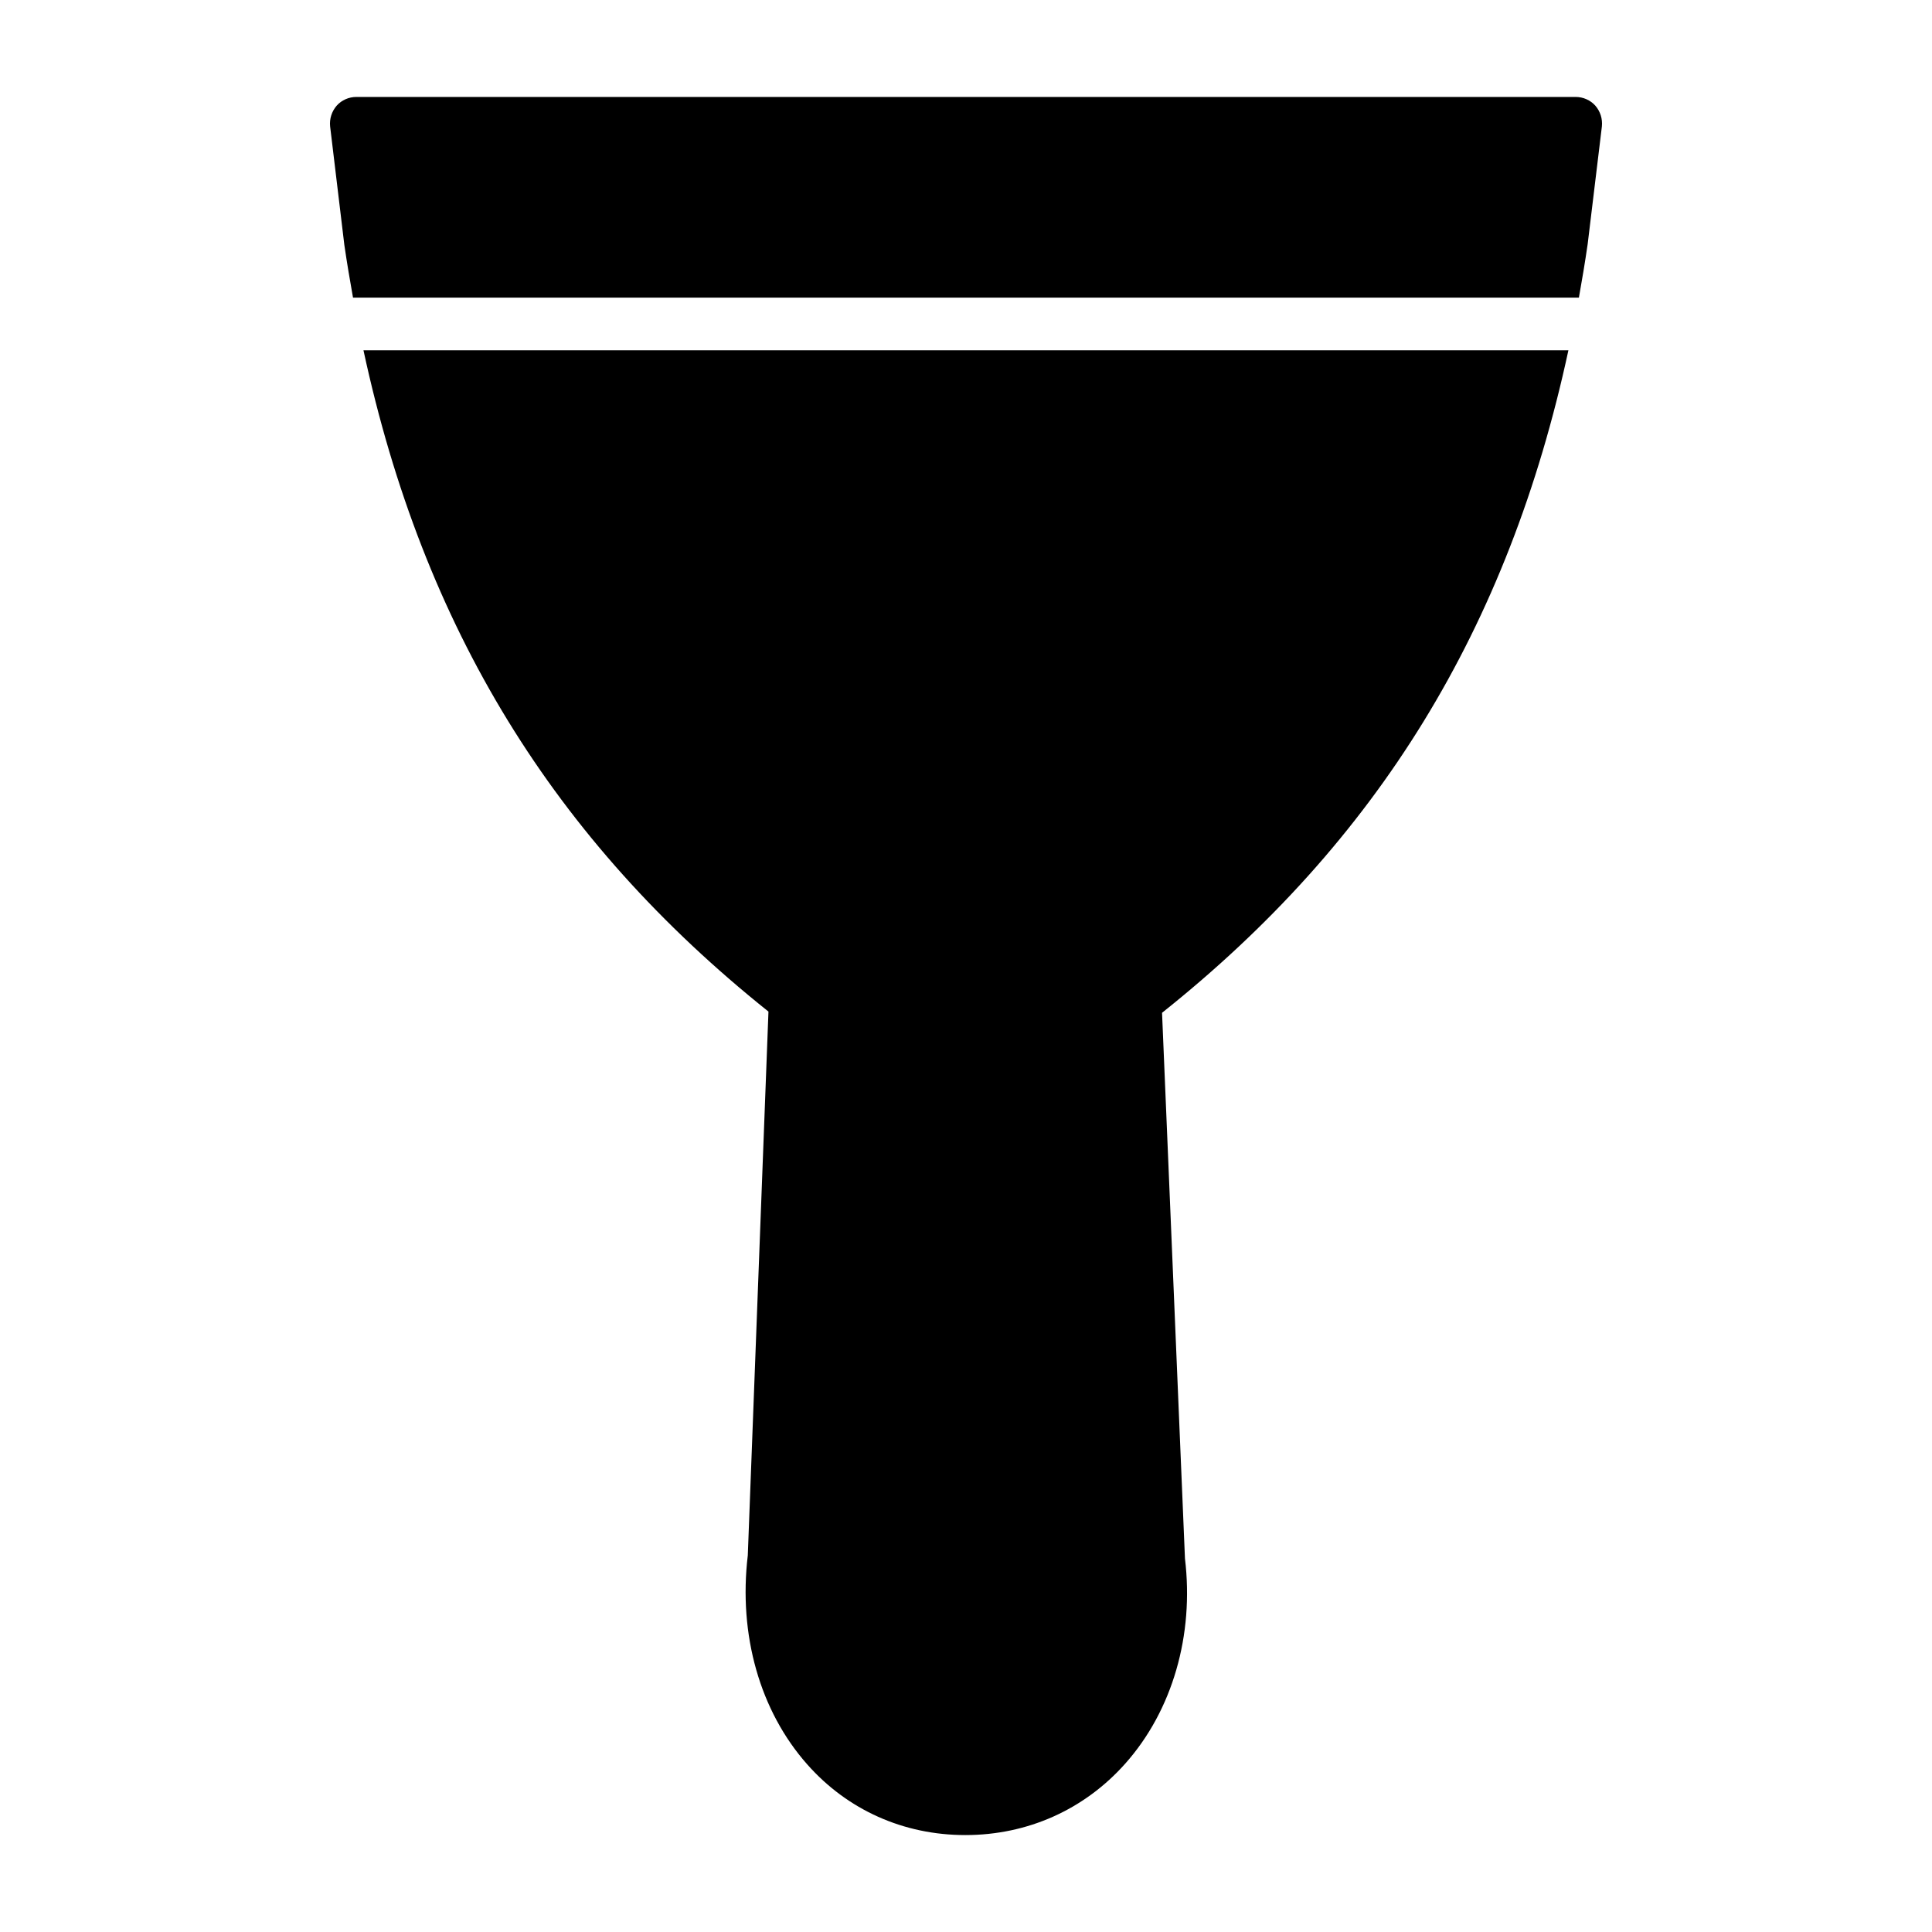
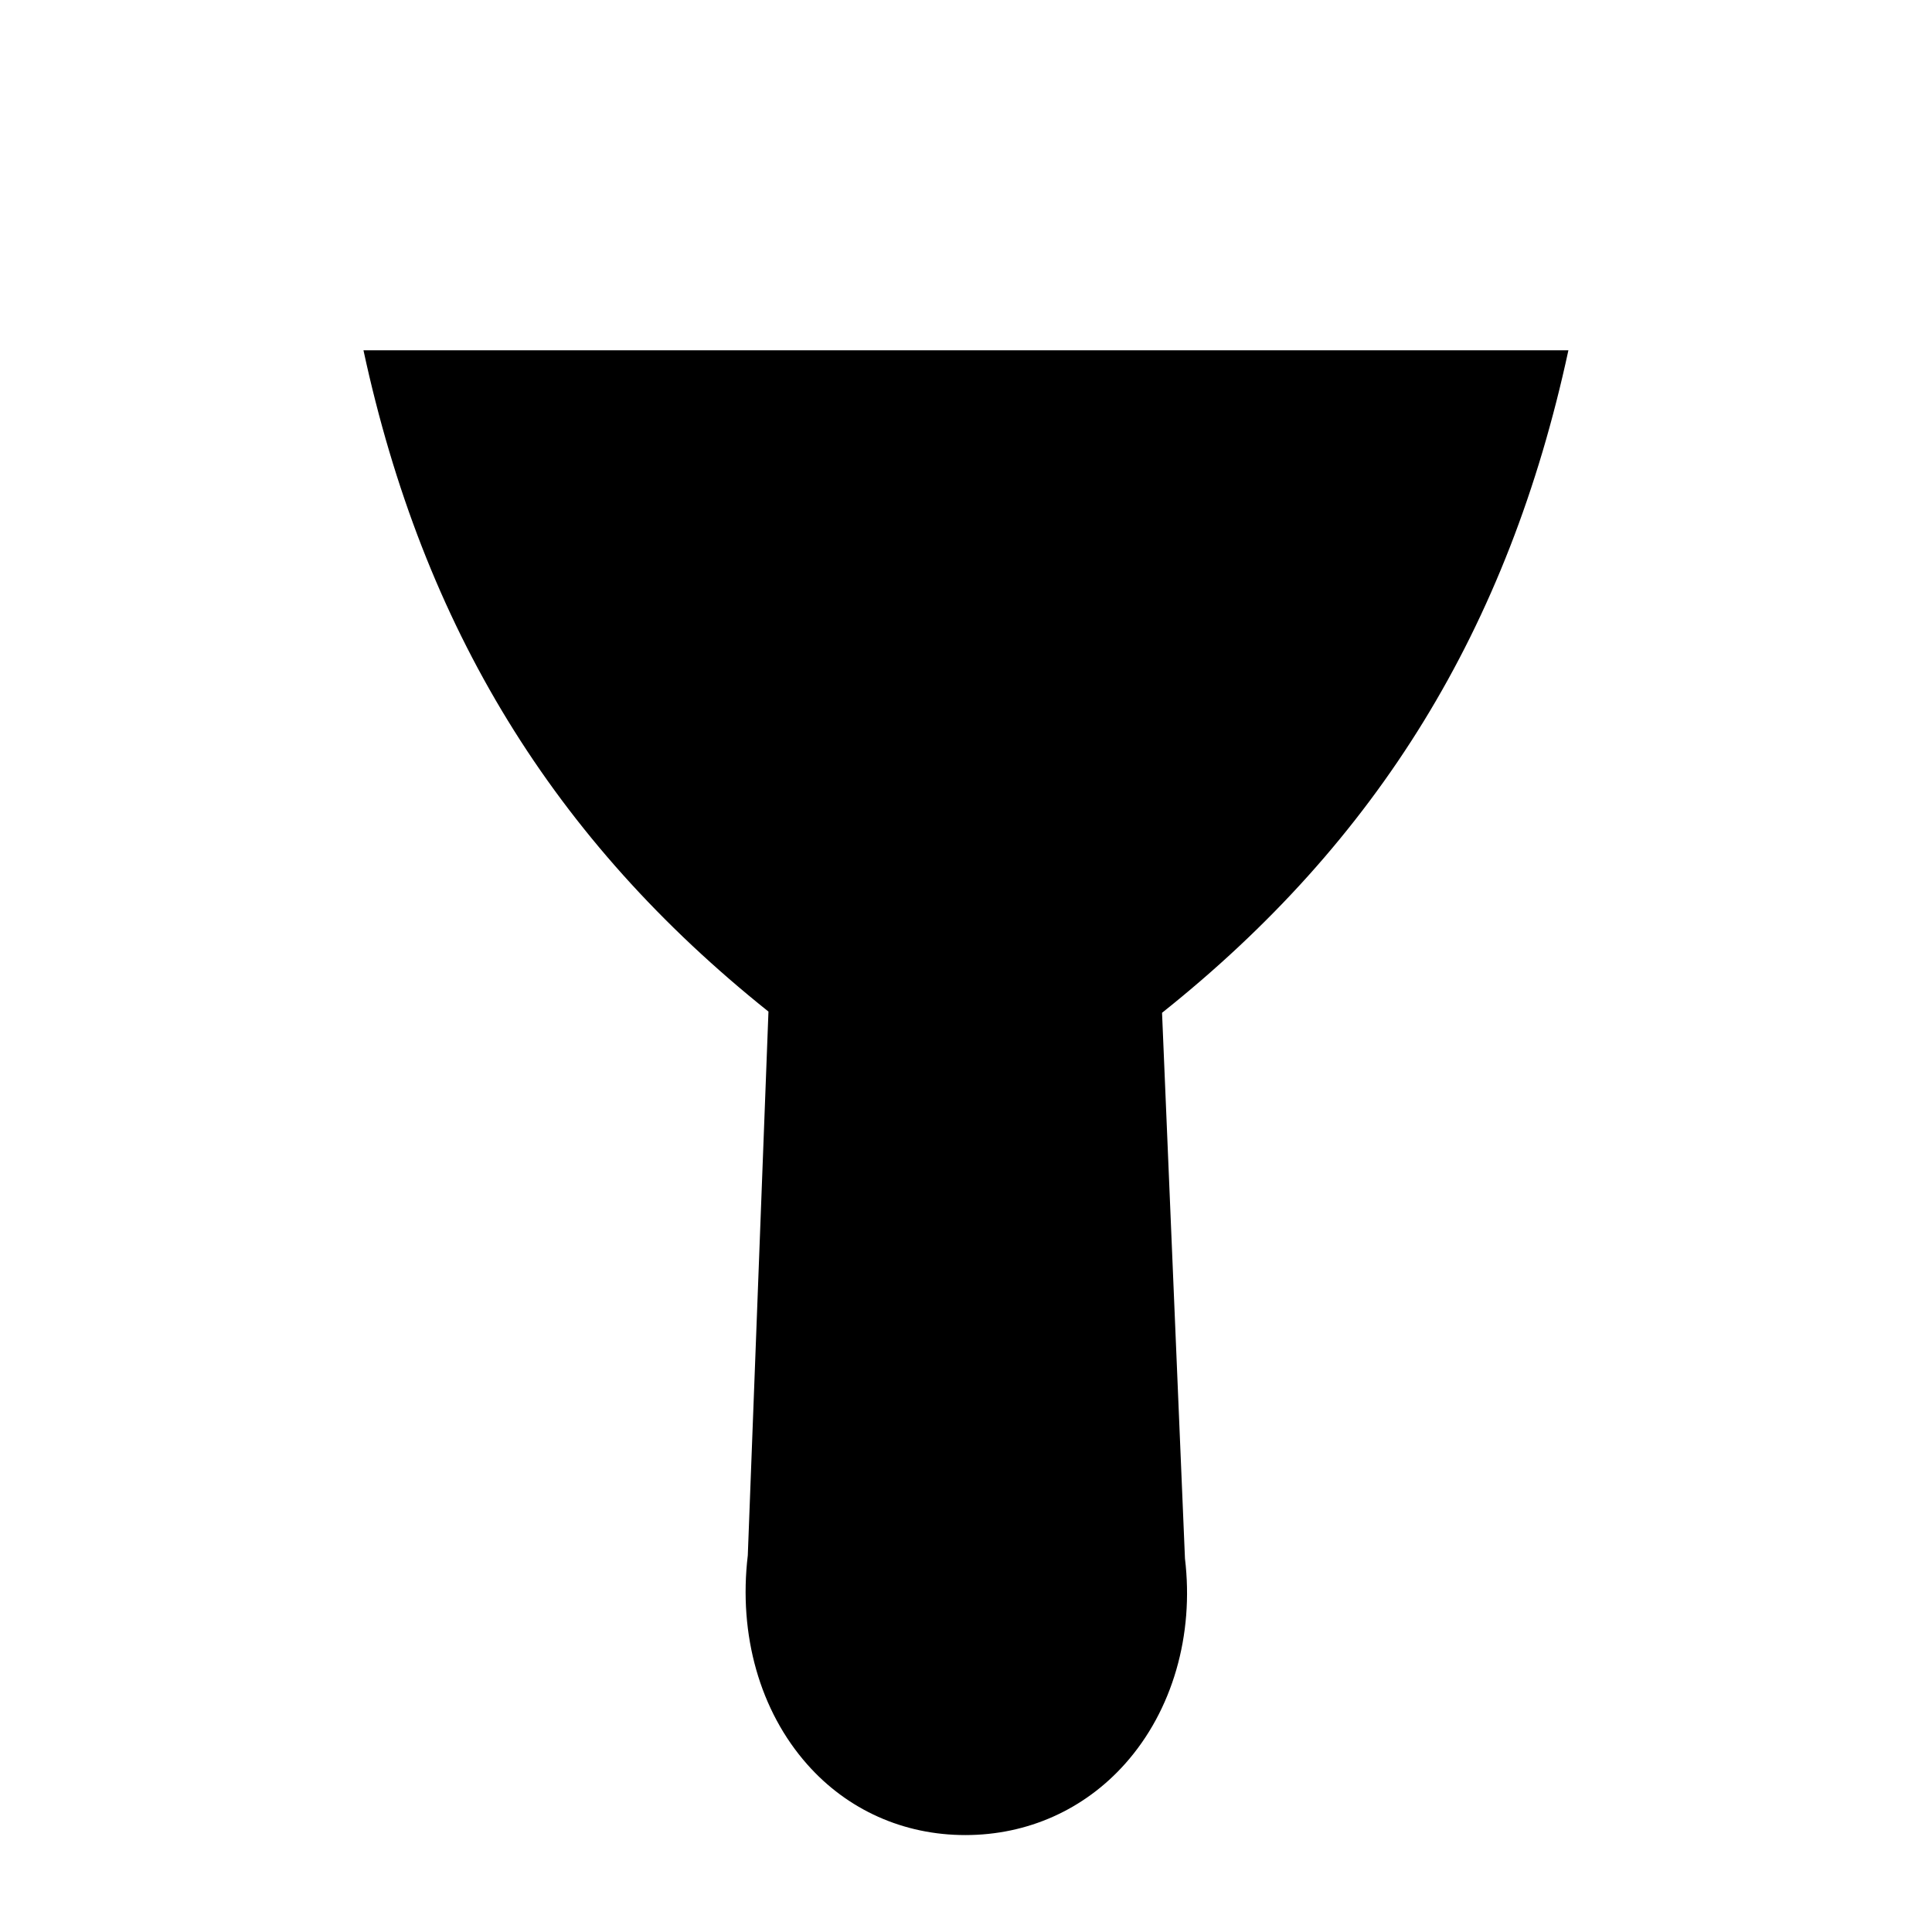
<svg xmlns="http://www.w3.org/2000/svg" fill="#000000" width="800px" height="800px" version="1.1" viewBox="144 144 512 512">
  <g>
-     <path d="m566.77 171.99c-1.324-1.465-3.211-2.301-5.234-2.301h-323.07c-2.023 0-3.91 0.836-5.234 2.305-1.324 1.535-1.953 3.488-1.746 5.512l3.769 31.406c0.688 4.734 1.473 9.367 2.297 13.969h324.87c0.836-4.672 1.629-9.375 2.324-14.18l3.769-31.195c0.207-2.027-0.418-3.981-1.746-5.516z" />
    <path d="m347.65 412.08-5.477 144.11c-2.512 21.078 3.211 41.246 15.773 55.414 10.68 12.074 25.543 18.707 41.875 18.707 16.543 0 31.547-6.769 42.363-18.914 12.562-14.098 18.285-34.129 15.844-54.367l-6.074-144.63c57.16-45.531 91.797-101.85 107.69-175.57l-319.32 0.004c15.844 73.469 50.371 129.74 107.33 175.25z" />
  </g>
</svg>